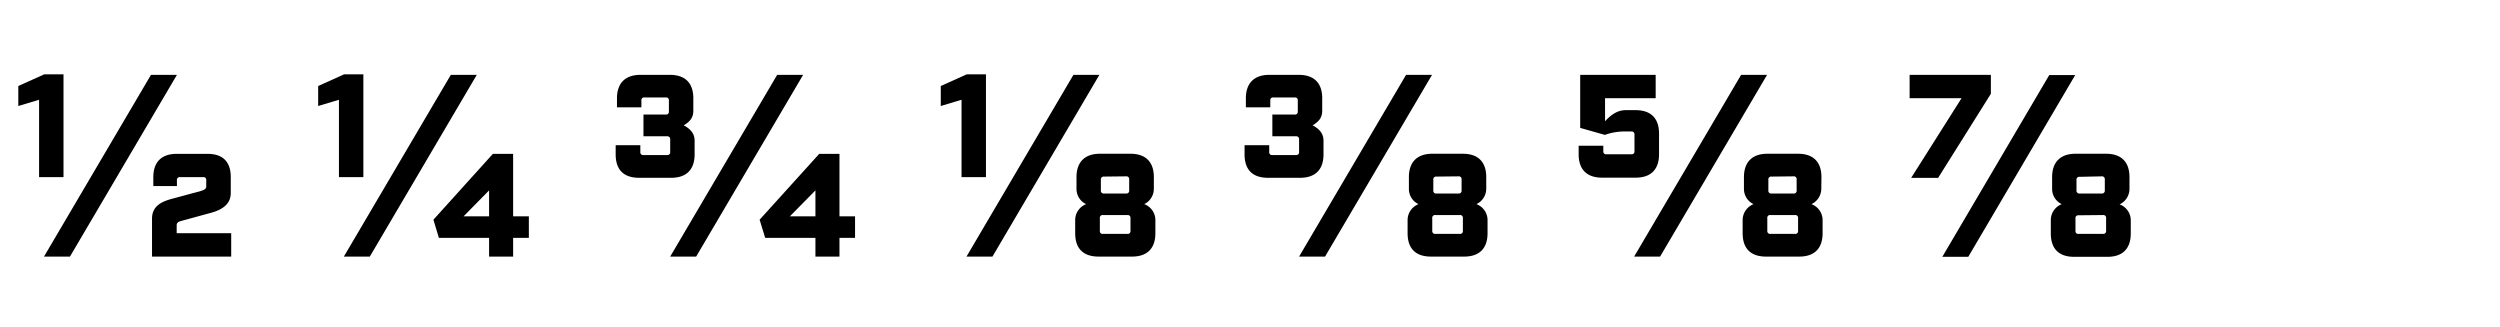
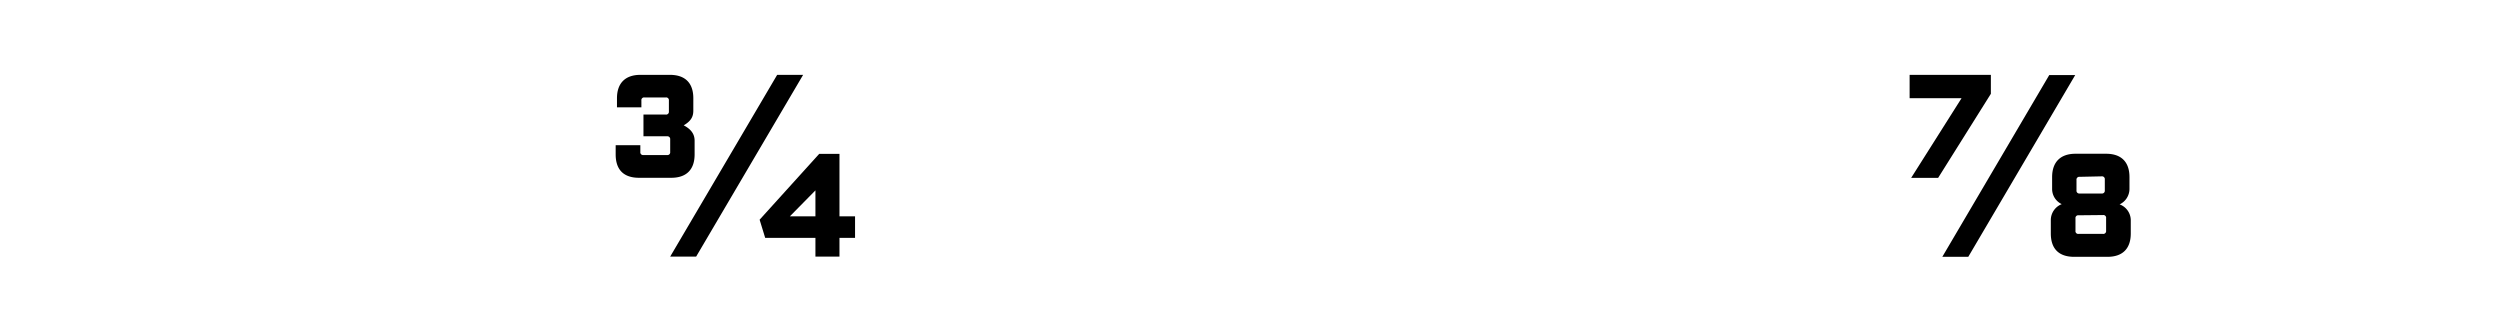
<svg xmlns="http://www.w3.org/2000/svg" id="Factoria" viewBox="0 0 520 68">
-   <path d="M8.13,20.75l-4.32,1.3V17.89l5.4-2.43h4V36.84H8.13Zm6.42,32.62H9.15L31.4,15.57h5.4ZM36.8,37.49a.58.58,0,0,1,.65-.65h4.81a.57.57,0,0,1,.64.65v1.3c0,.54-.54.75-1.08.92l-5.56,1.51c-2.37.59-4.64,1.46-4.64,4.26v7.89H48.09V48.51H36.75V46.83c0-.54.43-.75,1.08-.91l5.56-1.52C45.28,43.92,48,43,48,40.14v-3.3C48,33.66,46.36,32,43.17,32H36.75c-3.13,0-4.86,1.68-4.86,4.86v1.84H36.8Z" />
-   <path d="M70.5,20.75l-4.32,1.3V17.89l5.4-2.43h4V36.84H70.5Zm6.42,32.62h-5.4l22.25-37.8h5.4Zm29.81-3.89v3.89h-5V49.48H91.29L90.15,45.7,102.52,32h4.21V45H110v4.48Zm-5-4.48V39.6L96.42,45Z" />
  <path d="M133.19,31.61a.57.57,0,0,0,.65.64h4.91a.57.57,0,0,0,.65-.64V29a.58.58,0,0,0-.65-.65h-4.91V23.83h4.64a.58.58,0,0,0,.65-.65V20.91a.57.57,0,0,0-.65-.64h-4.43a.56.56,0,0,0-.64.64v1.41h-5.08V20.43c0-3.13,1.73-4.86,4.86-4.86h6.16c3.13,0,4.86,1.67,4.86,4.86V23c0,1.24-.44,2.16-2,3.07,1.67.87,2.27,1.95,2.27,3.19v2.86c0,3.13-1.68,4.86-4.86,4.86h-6.7c-3.19,0-4.86-1.67-4.86-4.86V30.2h5.13ZM144.8,53.37h-5.4l22.25-37.8h5.4Zm29.81-3.89v3.89h-5V49.48H159.16L158,45.7,170.4,32h4.21V45h3.24v4.48Zm-5-4.48V39.6L164.29,45Z" />
-   <path d="M200,20.75l-4.32,1.3V17.89l5.4-2.43h4V36.84H200Zm6.43,32.62h-5.4l22.24-37.8h5.4ZM240,39.27A3.55,3.55,0,0,1,238,42.46a3.55,3.55,0,0,1,2.32,3.19v2.86c0,3.13-1.67,4.86-4.86,4.86H228.5c-3.19,0-4.86-1.68-4.86-4.86V45.65a3.57,3.57,0,0,1,2.27-3.19,3.49,3.49,0,0,1-2-3.19V36.84c0-3.13,1.73-4.86,4.86-4.86h6.37c3.13,0,4.86,1.68,4.86,4.86Zm-10.58,5.46a.57.57,0,0,0-.65.65V48a.57.57,0,0,0,.65.65h5.07a.57.57,0,0,0,.65-.65V45.38a.57.57,0,0,0-.65-.65Zm.21-8a.58.58,0,0,0-.65.65V39.6a.58.58,0,0,0,.65.65h4.59a.57.57,0,0,0,.65-.65V37.33a.57.57,0,0,0-.65-.65Z" />
-   <path d="M264,31.61a.57.57,0,0,0,.65.64h4.91a.57.57,0,0,0,.65-.64V29a.58.58,0,0,0-.65-.65h-4.91V23.83h4.64a.58.58,0,0,0,.65-.65V20.91a.57.57,0,0,0-.65-.64h-4.43a.56.56,0,0,0-.64.64v1.41h-5.08V20.43c0-3.13,1.73-4.86,4.86-4.86h6.16c3.13,0,4.86,1.67,4.86,4.86V23c0,1.24-.44,2.16-2,3.07,1.67.87,2.27,1.95,2.27,3.19v2.86c0,3.13-1.68,4.86-4.86,4.86h-6.7c-3.19,0-4.86-1.67-4.86-4.86V30.2H264Zm11.61,21.76h-5.4l22.25-37.8h5.4Zm33.53-14.1a3.55,3.55,0,0,1-2.05,3.19,3.55,3.55,0,0,1,2.32,3.19v2.86c0,3.13-1.67,4.86-4.86,4.86h-6.91c-3.18,0-4.86-1.68-4.86-4.86V45.65a3.58,3.58,0,0,1,2.27-3.19,3.49,3.49,0,0,1-2-3.19V36.84c0-3.13,1.73-4.86,4.86-4.86h6.37c3.14,0,4.86,1.68,4.86,4.86Zm-10.58,5.46a.57.57,0,0,0-.65.65V48a.58.58,0,0,0,.65.65h5.08a.57.57,0,0,0,.64-.65V45.38a.57.57,0,0,0-.64-.65Zm.22-8a.57.57,0,0,0-.65.65V39.6a.57.57,0,0,0,.65.65h4.59a.57.57,0,0,0,.64-.65V37.33a.57.57,0,0,0-.64-.65Z" />
-   <path d="M344.38,15.57v4.86H333.85v4.8c1.41-1.56,2.76-2.32,4.32-2.32h2.05c3.14,0,4.86,1.68,4.86,4.86v4.32c0,3.13-1.67,4.86-4.86,4.86h-7c-3.13,0-4.86-1.67-4.86-4.86V30.31h5.13v1.13a.57.57,0,0,0,.65.65h5.18a.57.57,0,0,0,.65-.65V28a.58.58,0,0,0-.65-.65h-1.73a12,12,0,0,0-3.78.71l-5.13-1.46V15.57Zm.92,37.8h-5.4l22.25-37.8h5.4Zm33.53-14.1a3.55,3.55,0,0,1-2.05,3.19,3.55,3.55,0,0,1,2.32,3.19v2.86c0,3.13-1.67,4.86-4.86,4.86h-6.91c-3.18,0-4.86-1.68-4.86-4.86V45.65a3.58,3.58,0,0,1,2.27-3.19,3.49,3.49,0,0,1-2-3.19V36.84c0-3.13,1.73-4.86,4.86-4.86H374c3.14,0,4.86,1.68,4.86,4.86Zm-10.58,5.46a.57.57,0,0,0-.65.65V48a.58.58,0,0,0,.65.65h5.08A.57.57,0,0,0,374,48V45.38a.57.57,0,0,0-.64-.65Zm.22-8a.57.57,0,0,0-.65.65V39.6a.57.57,0,0,0,.65.65h4.59a.57.57,0,0,0,.64-.65V37.33a.57.57,0,0,0-.64-.65Z" />
  <path d="M403.13,37h-5.61L408,20.43h-10.8V15.57h16.9v3.94Zm6.27,16.42H404l22.24-37.8h5.4Zm33.53-14.1a3.57,3.57,0,0,1-2.05,3.19,3.55,3.55,0,0,1,2.32,3.19v2.86c0,3.13-1.67,4.86-4.86,4.86h-6.91c-3.19,0-4.86-1.68-4.86-4.86V45.65a3.57,3.57,0,0,1,2.27-3.19,3.49,3.49,0,0,1-2-3.19V36.84c0-3.13,1.73-4.86,4.86-4.86h6.37c3.13,0,4.86,1.68,4.86,4.86Zm-10.58,5.46a.57.57,0,0,0-.65.65V48a.57.57,0,0,0,.65.65h5.07a.58.58,0,0,0,.65-.65V45.38a.57.57,0,0,0-.65-.65Zm.21-8a.58.58,0,0,0-.65.65V39.6a.58.58,0,0,0,.65.65h4.59a.58.58,0,0,0,.65-.65V37.33a.58.58,0,0,0-.65-.65Z" />
</svg>